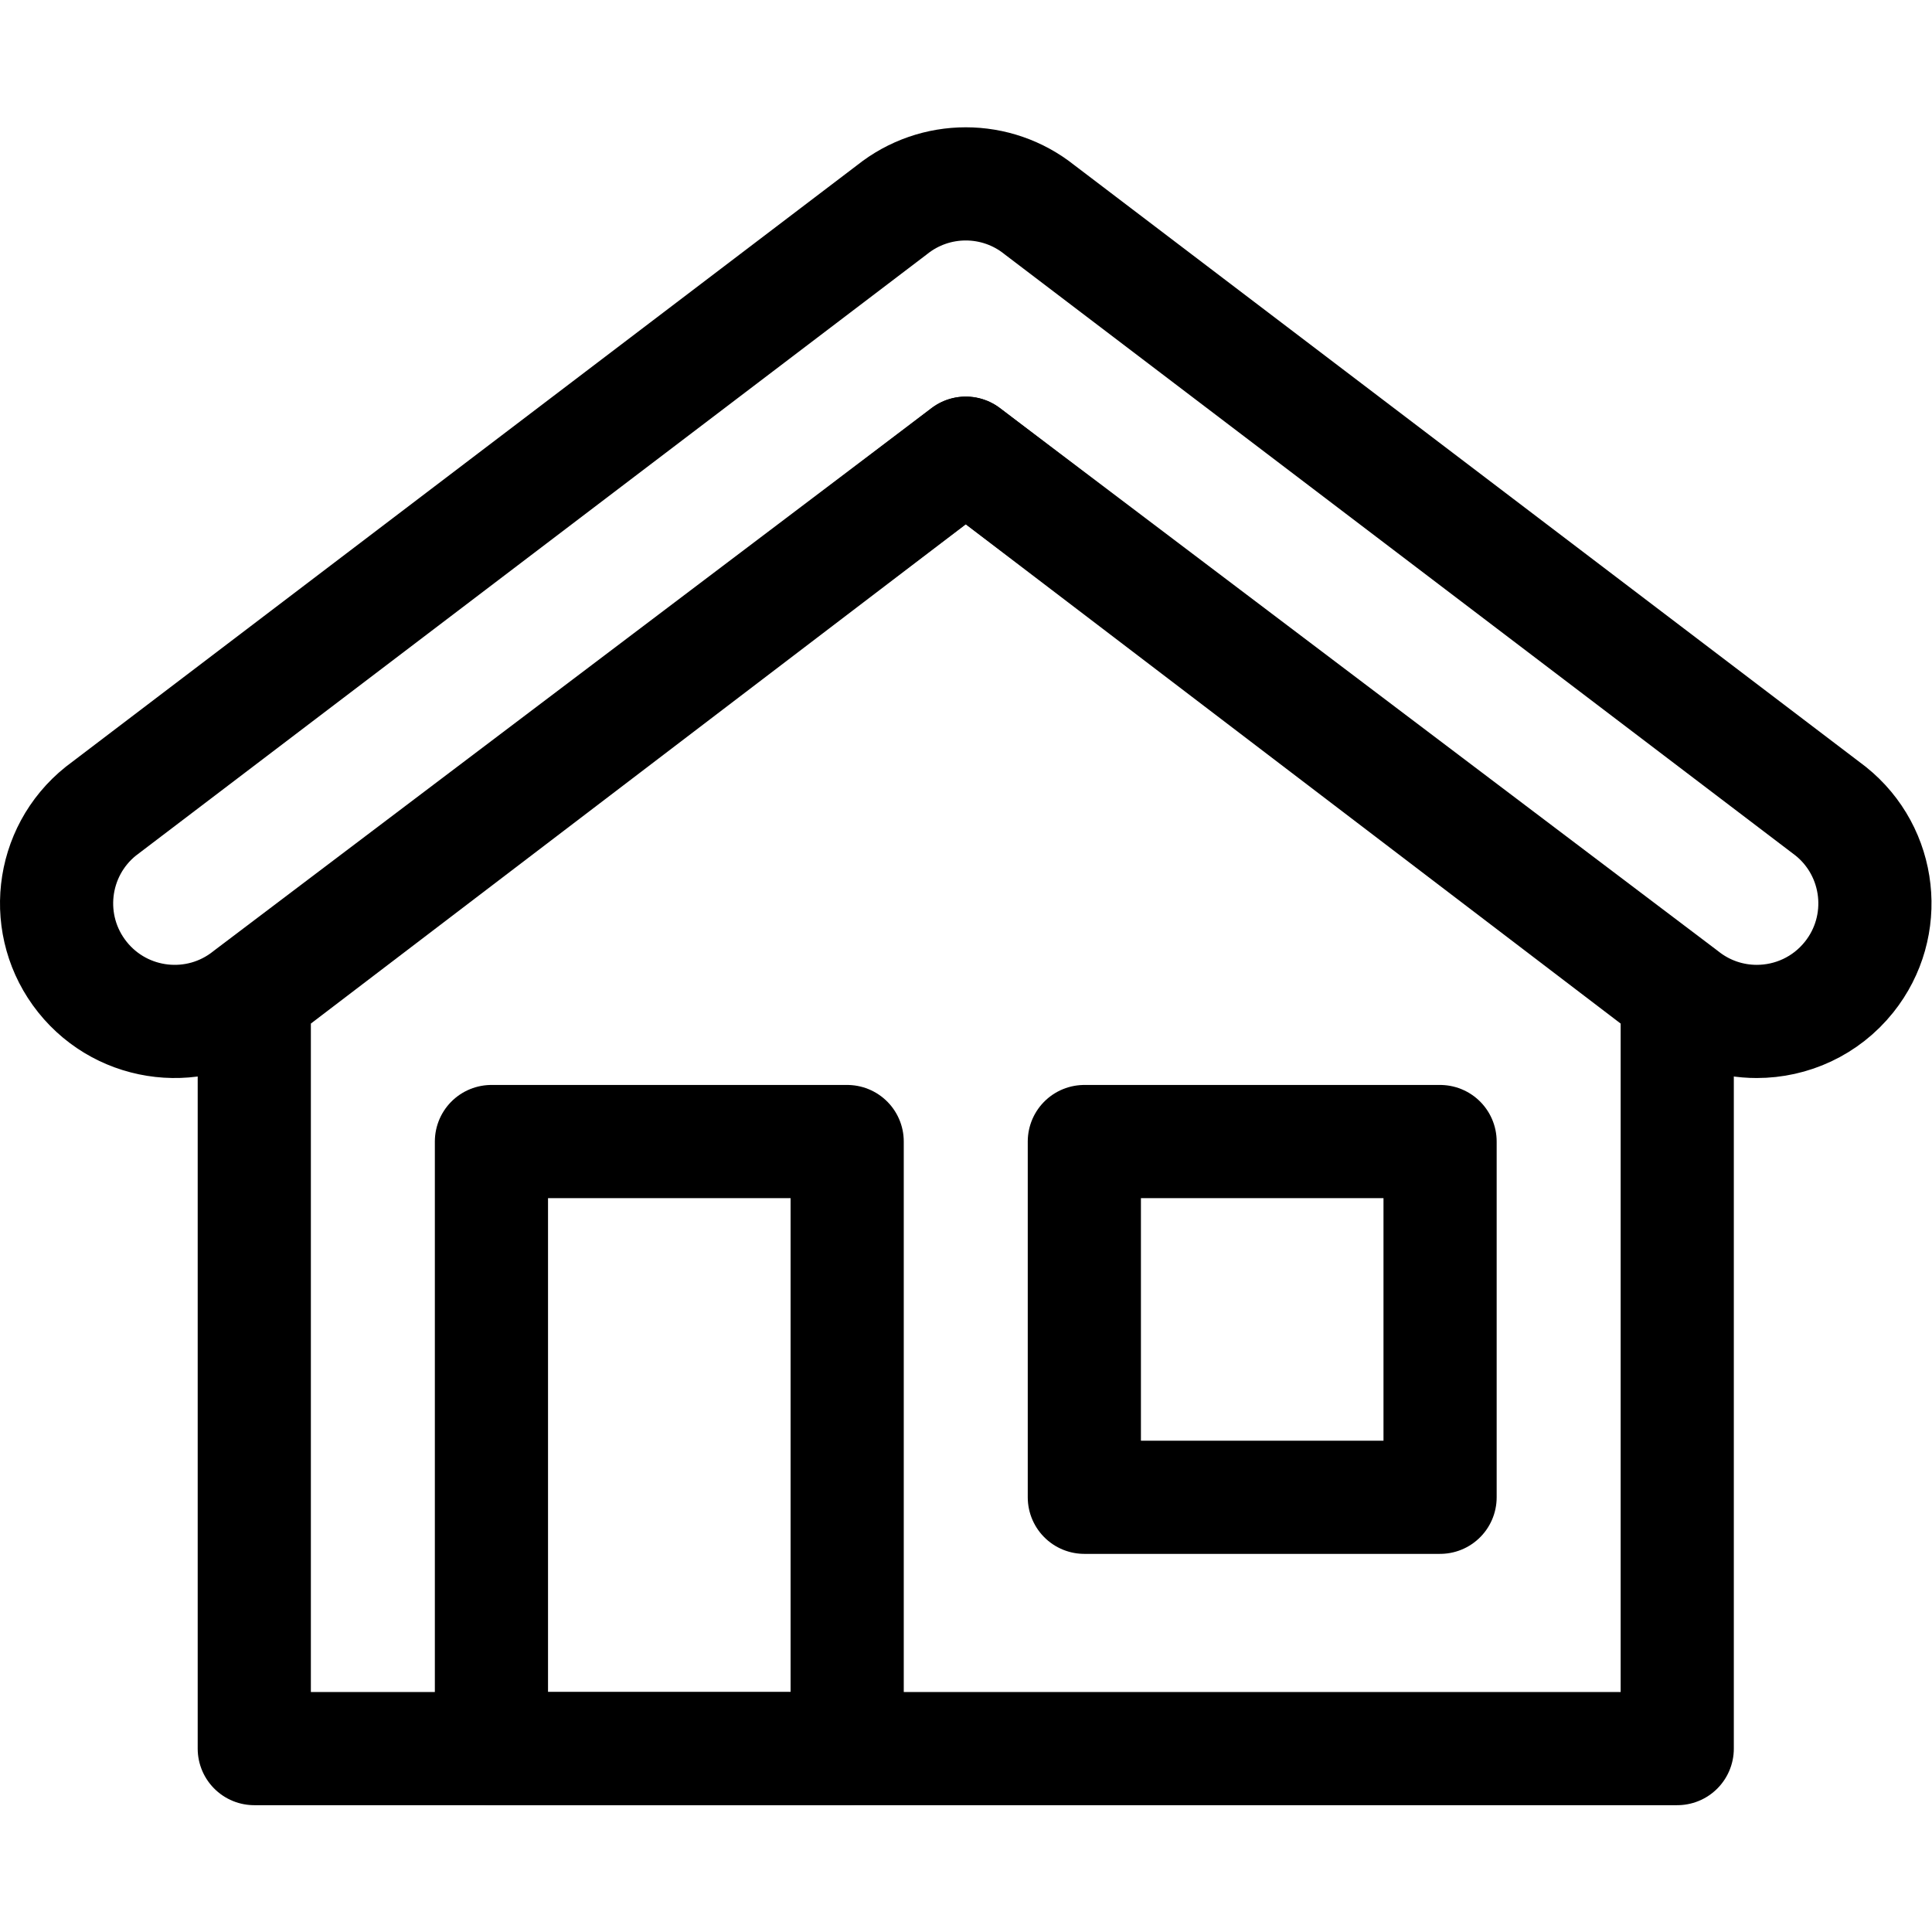
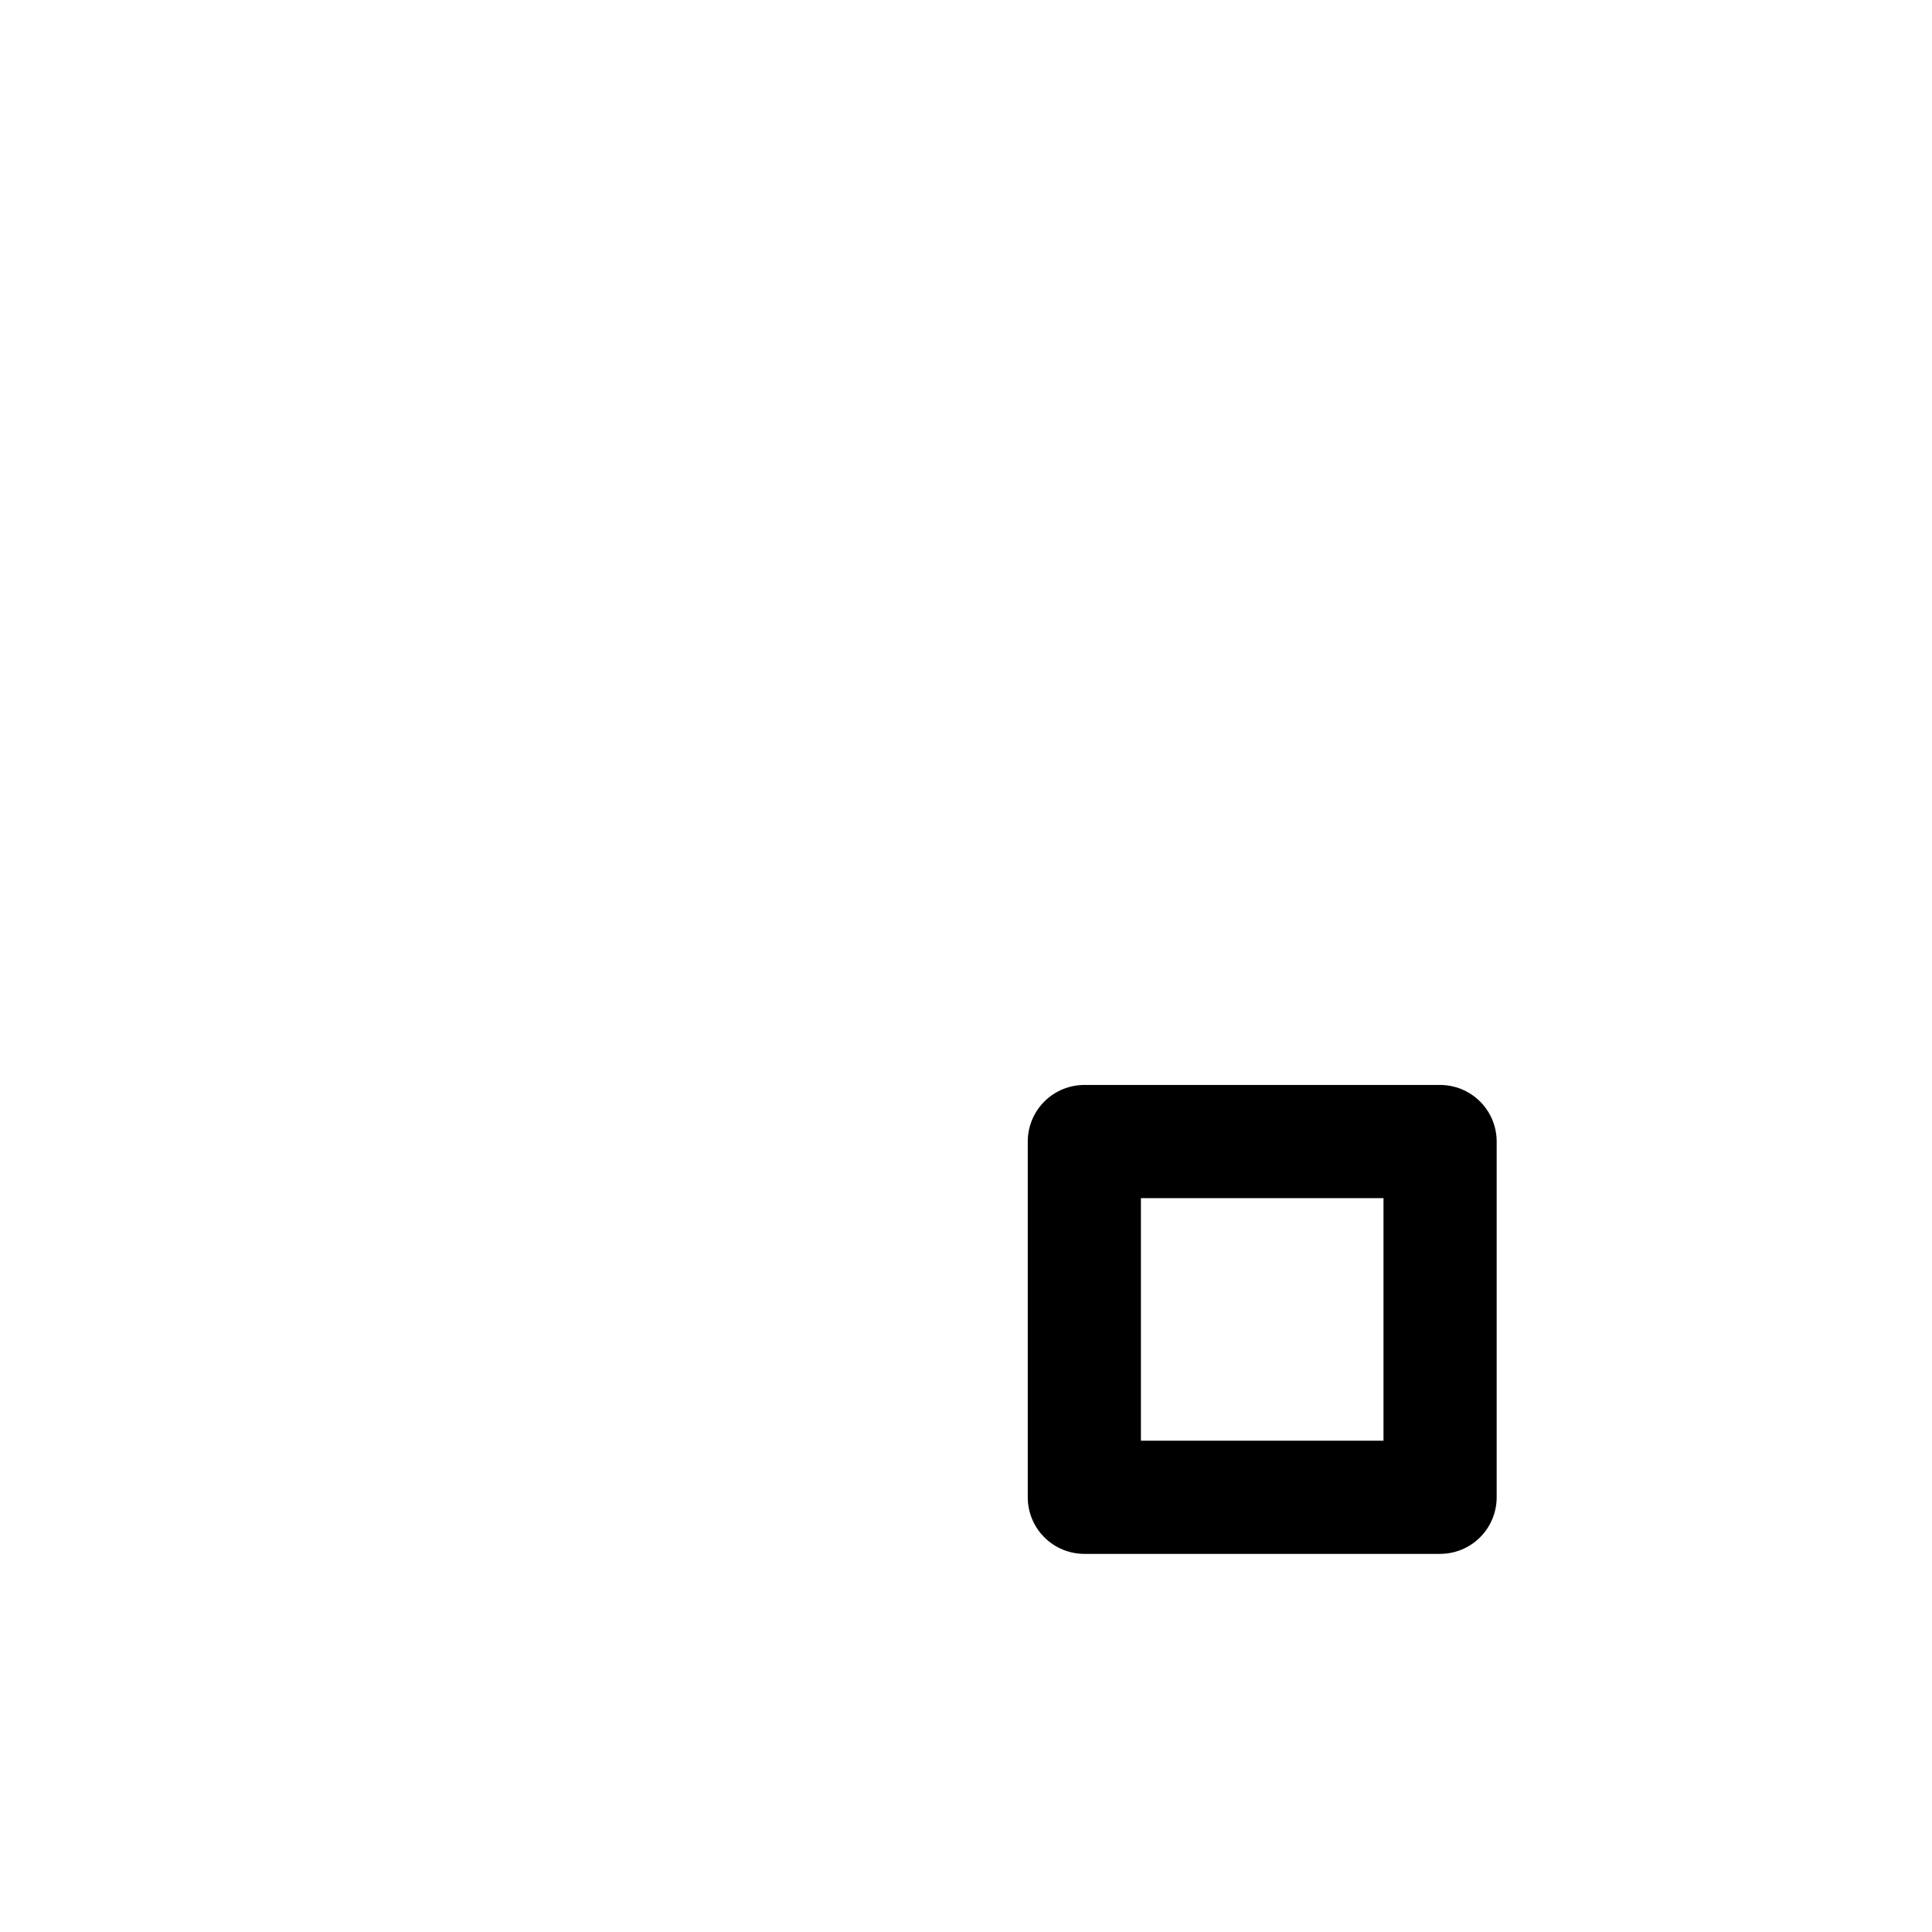
<svg xmlns="http://www.w3.org/2000/svg" version="1.1" id="svg2847" xml:space="preserve" width="682.667" height="682.667" viewBox="0 0 682.667 682.667">
  <defs id="defs2851">
    <clipPath clipPathUnits="userSpaceOnUse" id="clipPath2861">
      <path d="M 0,512 H 512 V 0 H 0 Z" id="path2859" />
    </clipPath>
  </defs>
  <g id="g2853" transform="matrix(1.333,0,0,-1.333,0,682.667)">
    <g id="g2855">
      <g id="g2857" clip-path="url(#clipPath2861)">
        <g id="g2863" transform="translate(444.596,248.23)">
-           <path d="M 0,0 -188.596,143.766 -377.192,0 V -199.615 H 0 Z" style="fill:none;stroke:#000000;stroke-width:30;stroke-linecap:round;stroke-linejoin:round;stroke-miterlimit:10;stroke-dasharray:none;stroke-opacity:1" id="path2865" />
-         </g>
+           </g>
        <g id="g2867" transform="translate(465.676,241.369)">
-           <path d="M 0,0 C -6.858,0 -13.762,2.243 -19.534,6.861 L -209.676,150.627 -399.818,6.861 c -13.501,-10.802 -33.198,-8.611 -43.997,4.888 -10.8,13.5 -8.612,33.198 4.887,43.997 l 209.697,159.41 c 11.433,9.146 27.677,9.146 39.11,0 L 19.575,55.746 C 33.074,44.947 35.263,25.249 24.463,11.749 18.281,4.021 9.183,0 0,0 Z" style="fill:none;stroke:#000000;stroke-width:30;stroke-linecap:round;stroke-linejoin:round;stroke-miterlimit:10;stroke-dasharray:none;stroke-opacity:1" id="path2869" />
-         </g>
-         <path d="M 224.567,209.532 H 130.269 V 48.615 h 94.298 z" style="fill:none;stroke:#000000;stroke-width:30;stroke-linecap:round;stroke-linejoin:round;stroke-miterlimit:10;stroke-dasharray:none;stroke-opacity:1" id="path2871" />
+           </g>
        <path d="m 287.433,115.233 h 94.298 v 94.298 h -94.298 z" style="fill:none;stroke:#000000;stroke-width:30;stroke-linecap:round;stroke-linejoin:round;stroke-miterlimit:10;stroke-dasharray:none;stroke-opacity:1" id="path2873" />
      </g>
    </g>
  </g>
</svg>